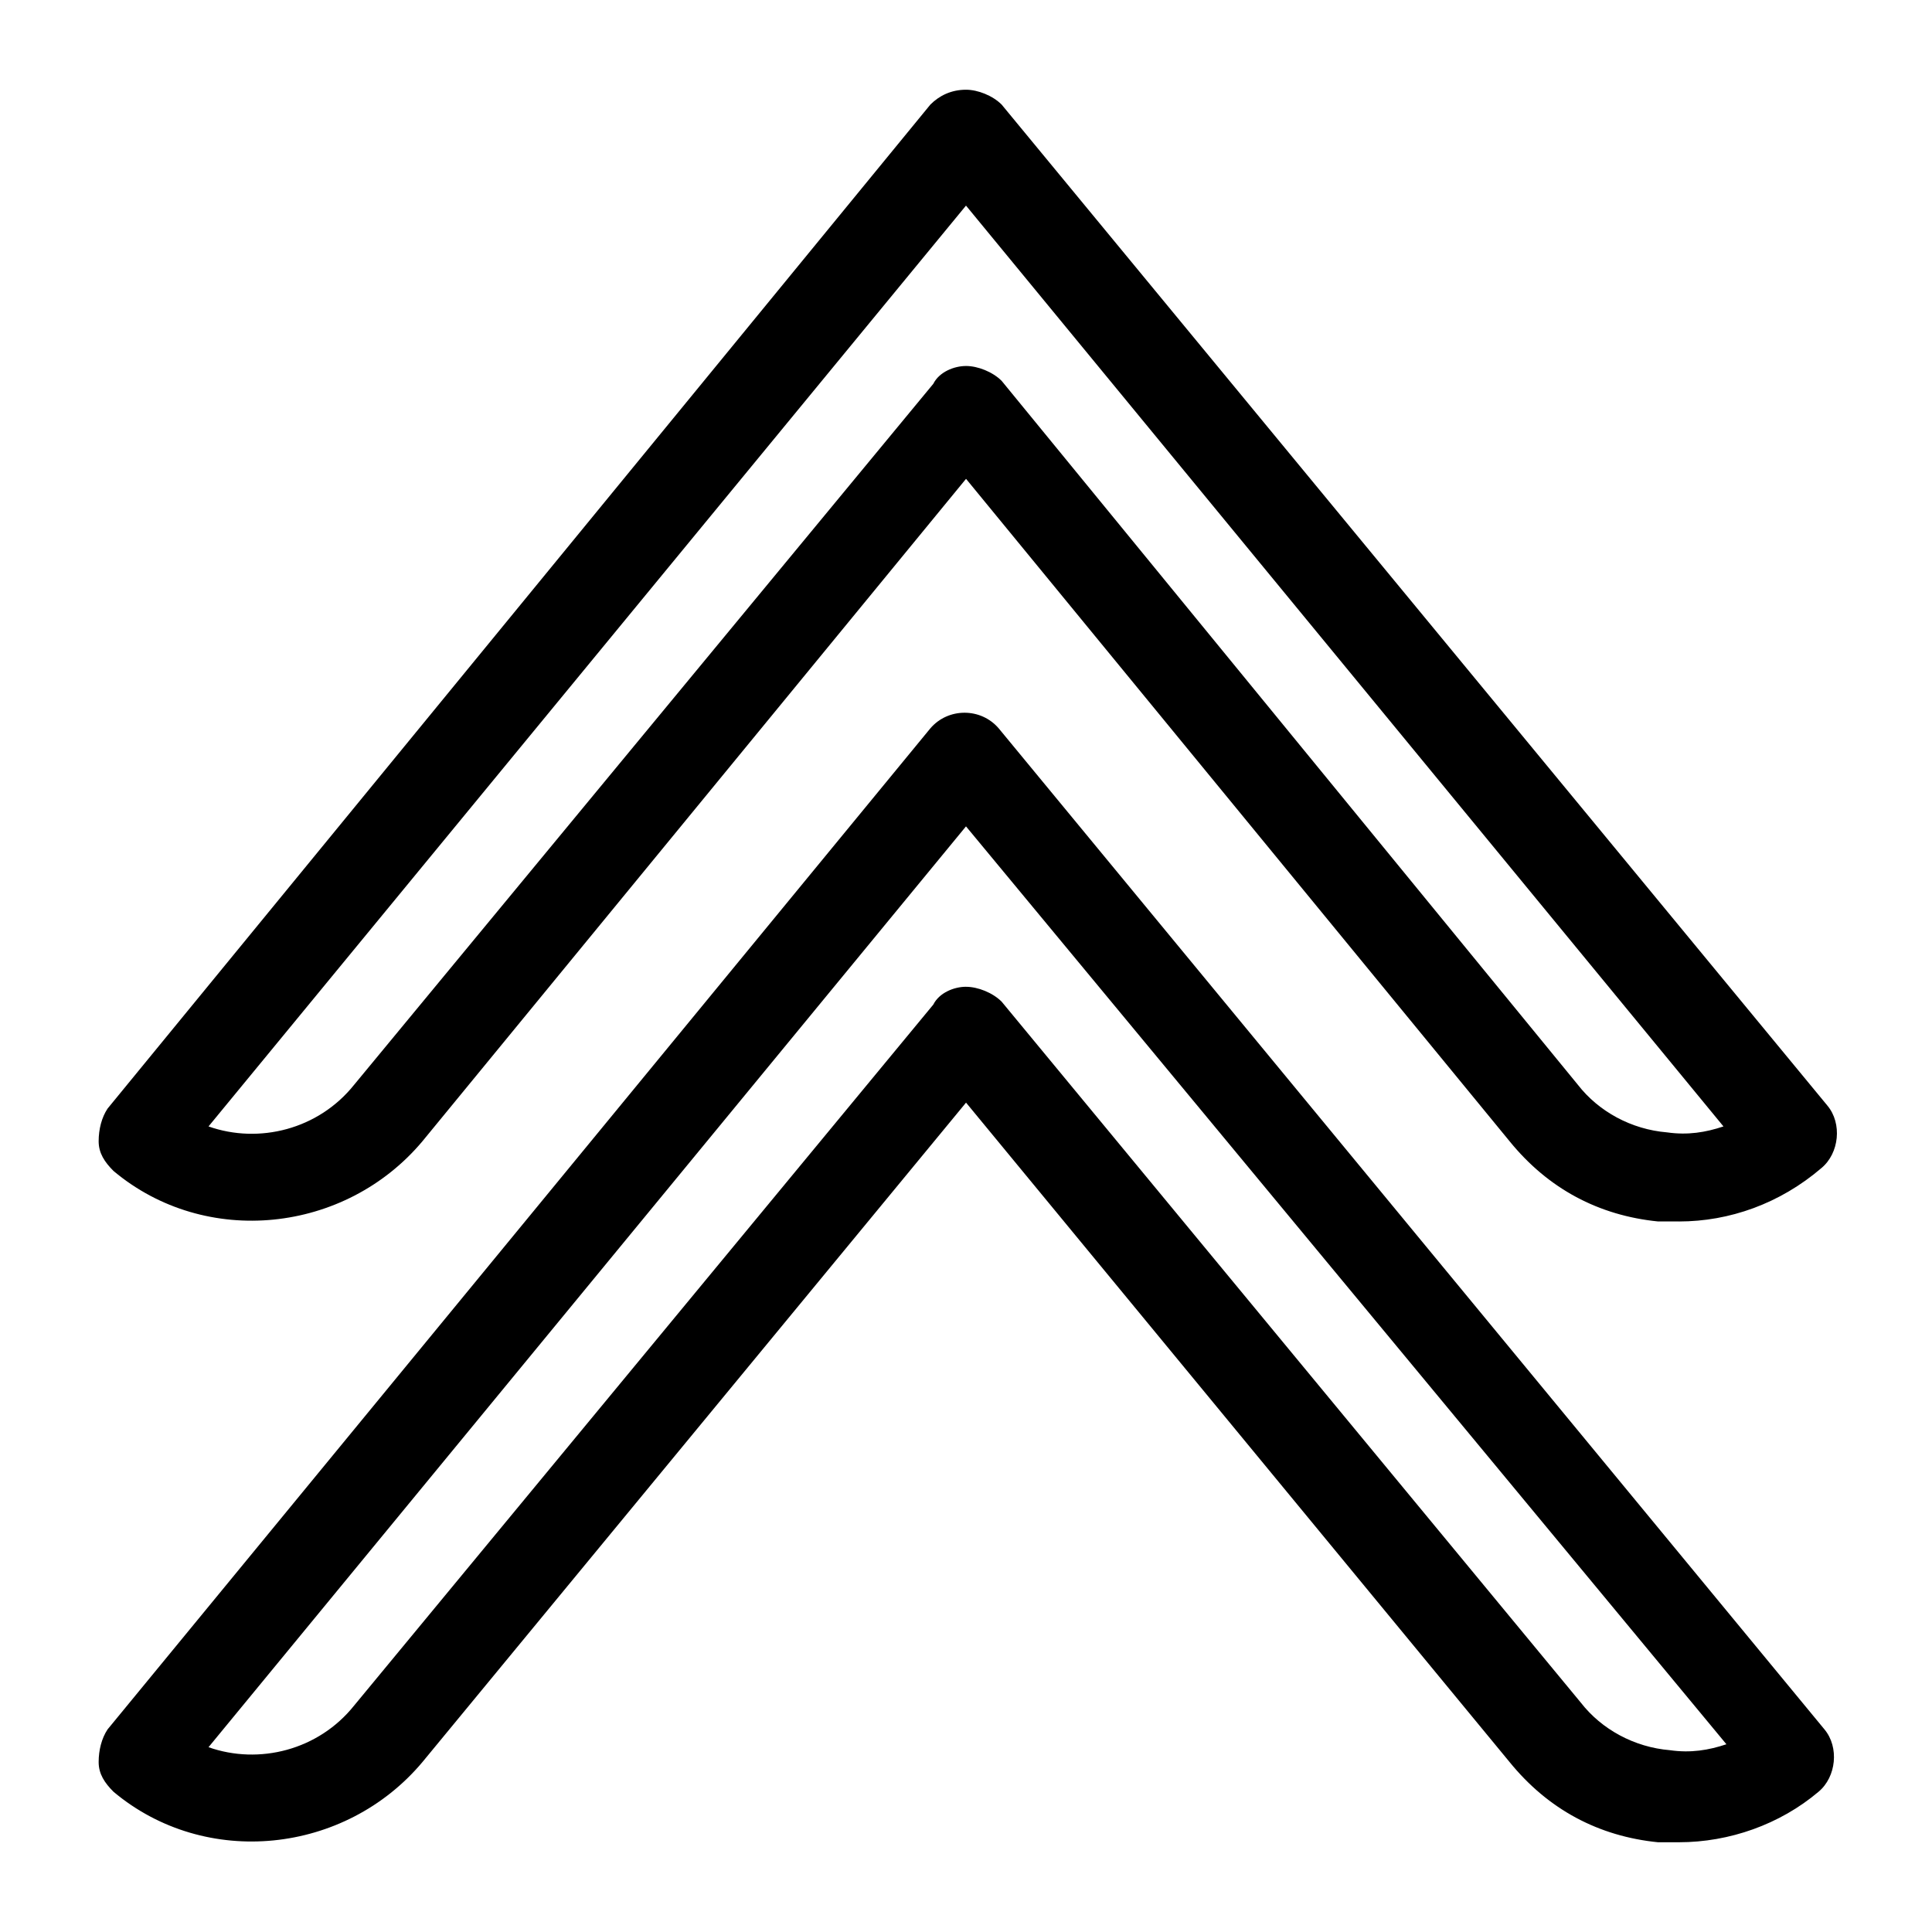
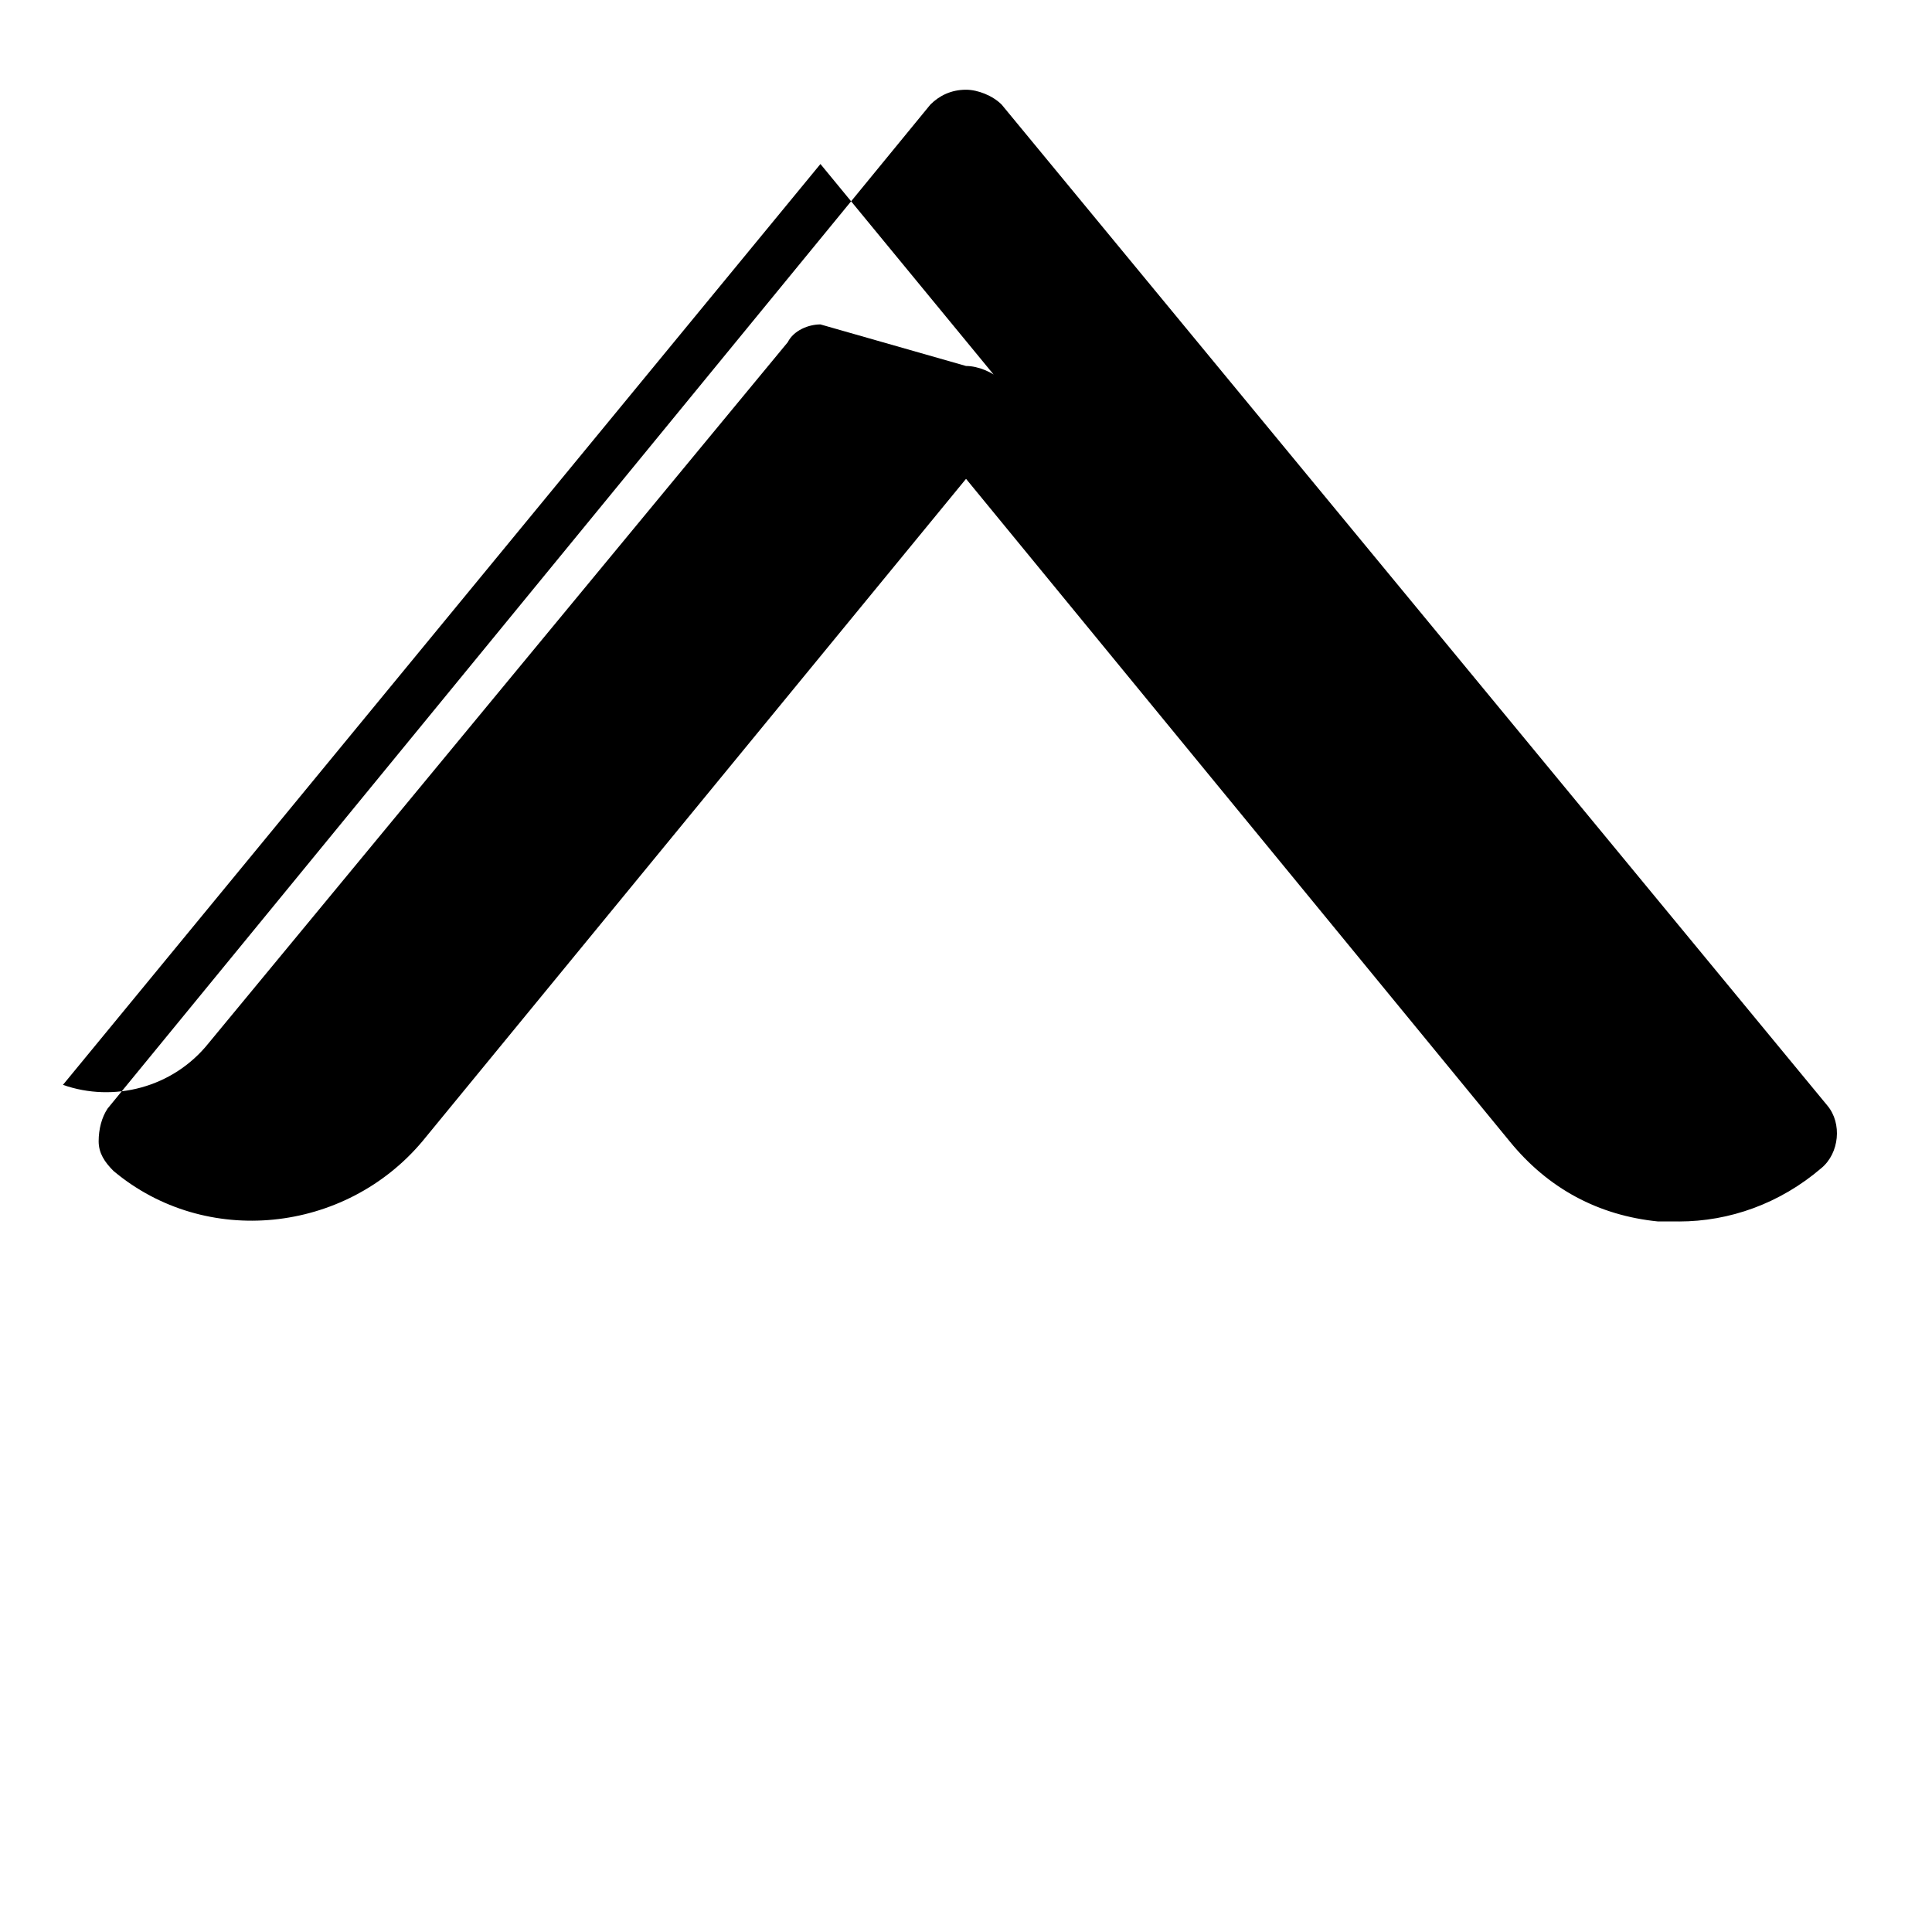
<svg xmlns="http://www.w3.org/2000/svg" fill="#000000" width="800px" height="800px" version="1.1" viewBox="144 144 512 512">
  <g>
-     <path d="m588.93 632.22h-5.512c-15.742-1.574-29.125-8.66-39.359-21.254l-144.05-174.76-144.06 174.76c-20.469 24.402-57.465 28.34-81.867 7.871-2.363-2.363-3.938-4.723-3.938-7.871s0.789-6.297 2.363-8.66l218.05-265.29c4.723-5.512 13.383-5.512 18.105 0l218.84 265.29c3.938 4.723 3.148 12.594-1.574 16.531-10.234 8.656-23.617 13.379-37 13.379zm-188.93-226.71c3.148 0 7.086 1.574 9.445 3.938l153.5 185.78c5.512 7.086 14.168 11.809 23.617 12.594 5.512 0.789 10.234 0 14.957-1.574l-201.52-243.25-200.74 244.03c13.383 4.723 29.125 0.789 38.574-11.02l153.5-185.78c1.574-3.148 5.512-4.723 8.66-4.723z" />
-     <path d="m588.93 467.7h-5.512c-15.742-1.574-29.125-8.66-39.359-21.254l-144.05-175.55-144.06 175.55c-20.469 24.402-57.465 28.34-81.867 7.871-2.363-2.363-3.938-4.723-3.938-7.871 0-3.148 0.789-6.297 2.363-8.66l218.05-266.07c2.363-2.363 5.512-3.938 9.445-3.938 3.148 0 7.086 1.574 9.445 3.938l218.84 265.29c3.938 4.723 3.148 12.594-1.574 16.531-11.02 9.445-24.402 14.168-37.785 14.168zm-188.93-226.71c3.148 0 7.086 1.574 9.445 3.938l152.72 186.57c5.512 7.086 14.168 11.809 23.617 12.594 5.512 0.789 10.234 0 14.957-1.574l-200.74-244.03-200.74 244.03c13.383 4.723 29.125 0.789 38.574-11.02l153.5-185.78c1.574-3.148 5.512-4.723 8.66-4.723z" />
+     <path d="m588.93 467.7h-5.512c-15.742-1.574-29.125-8.66-39.359-21.254l-144.05-175.55-144.06 175.55c-20.469 24.402-57.465 28.34-81.867 7.871-2.363-2.363-3.938-4.723-3.938-7.871 0-3.148 0.789-6.297 2.363-8.66l218.05-266.07c2.363-2.363 5.512-3.938 9.445-3.938 3.148 0 7.086 1.574 9.445 3.938l218.84 265.29c3.938 4.723 3.148 12.594-1.574 16.531-11.02 9.445-24.402 14.168-37.785 14.168zm-188.93-226.71c3.148 0 7.086 1.574 9.445 3.938l152.72 186.57l-200.74-244.03-200.74 244.03c13.383 4.723 29.125 0.789 38.574-11.02l153.5-185.78c1.574-3.148 5.512-4.723 8.66-4.723z" />
  </g>
</svg>